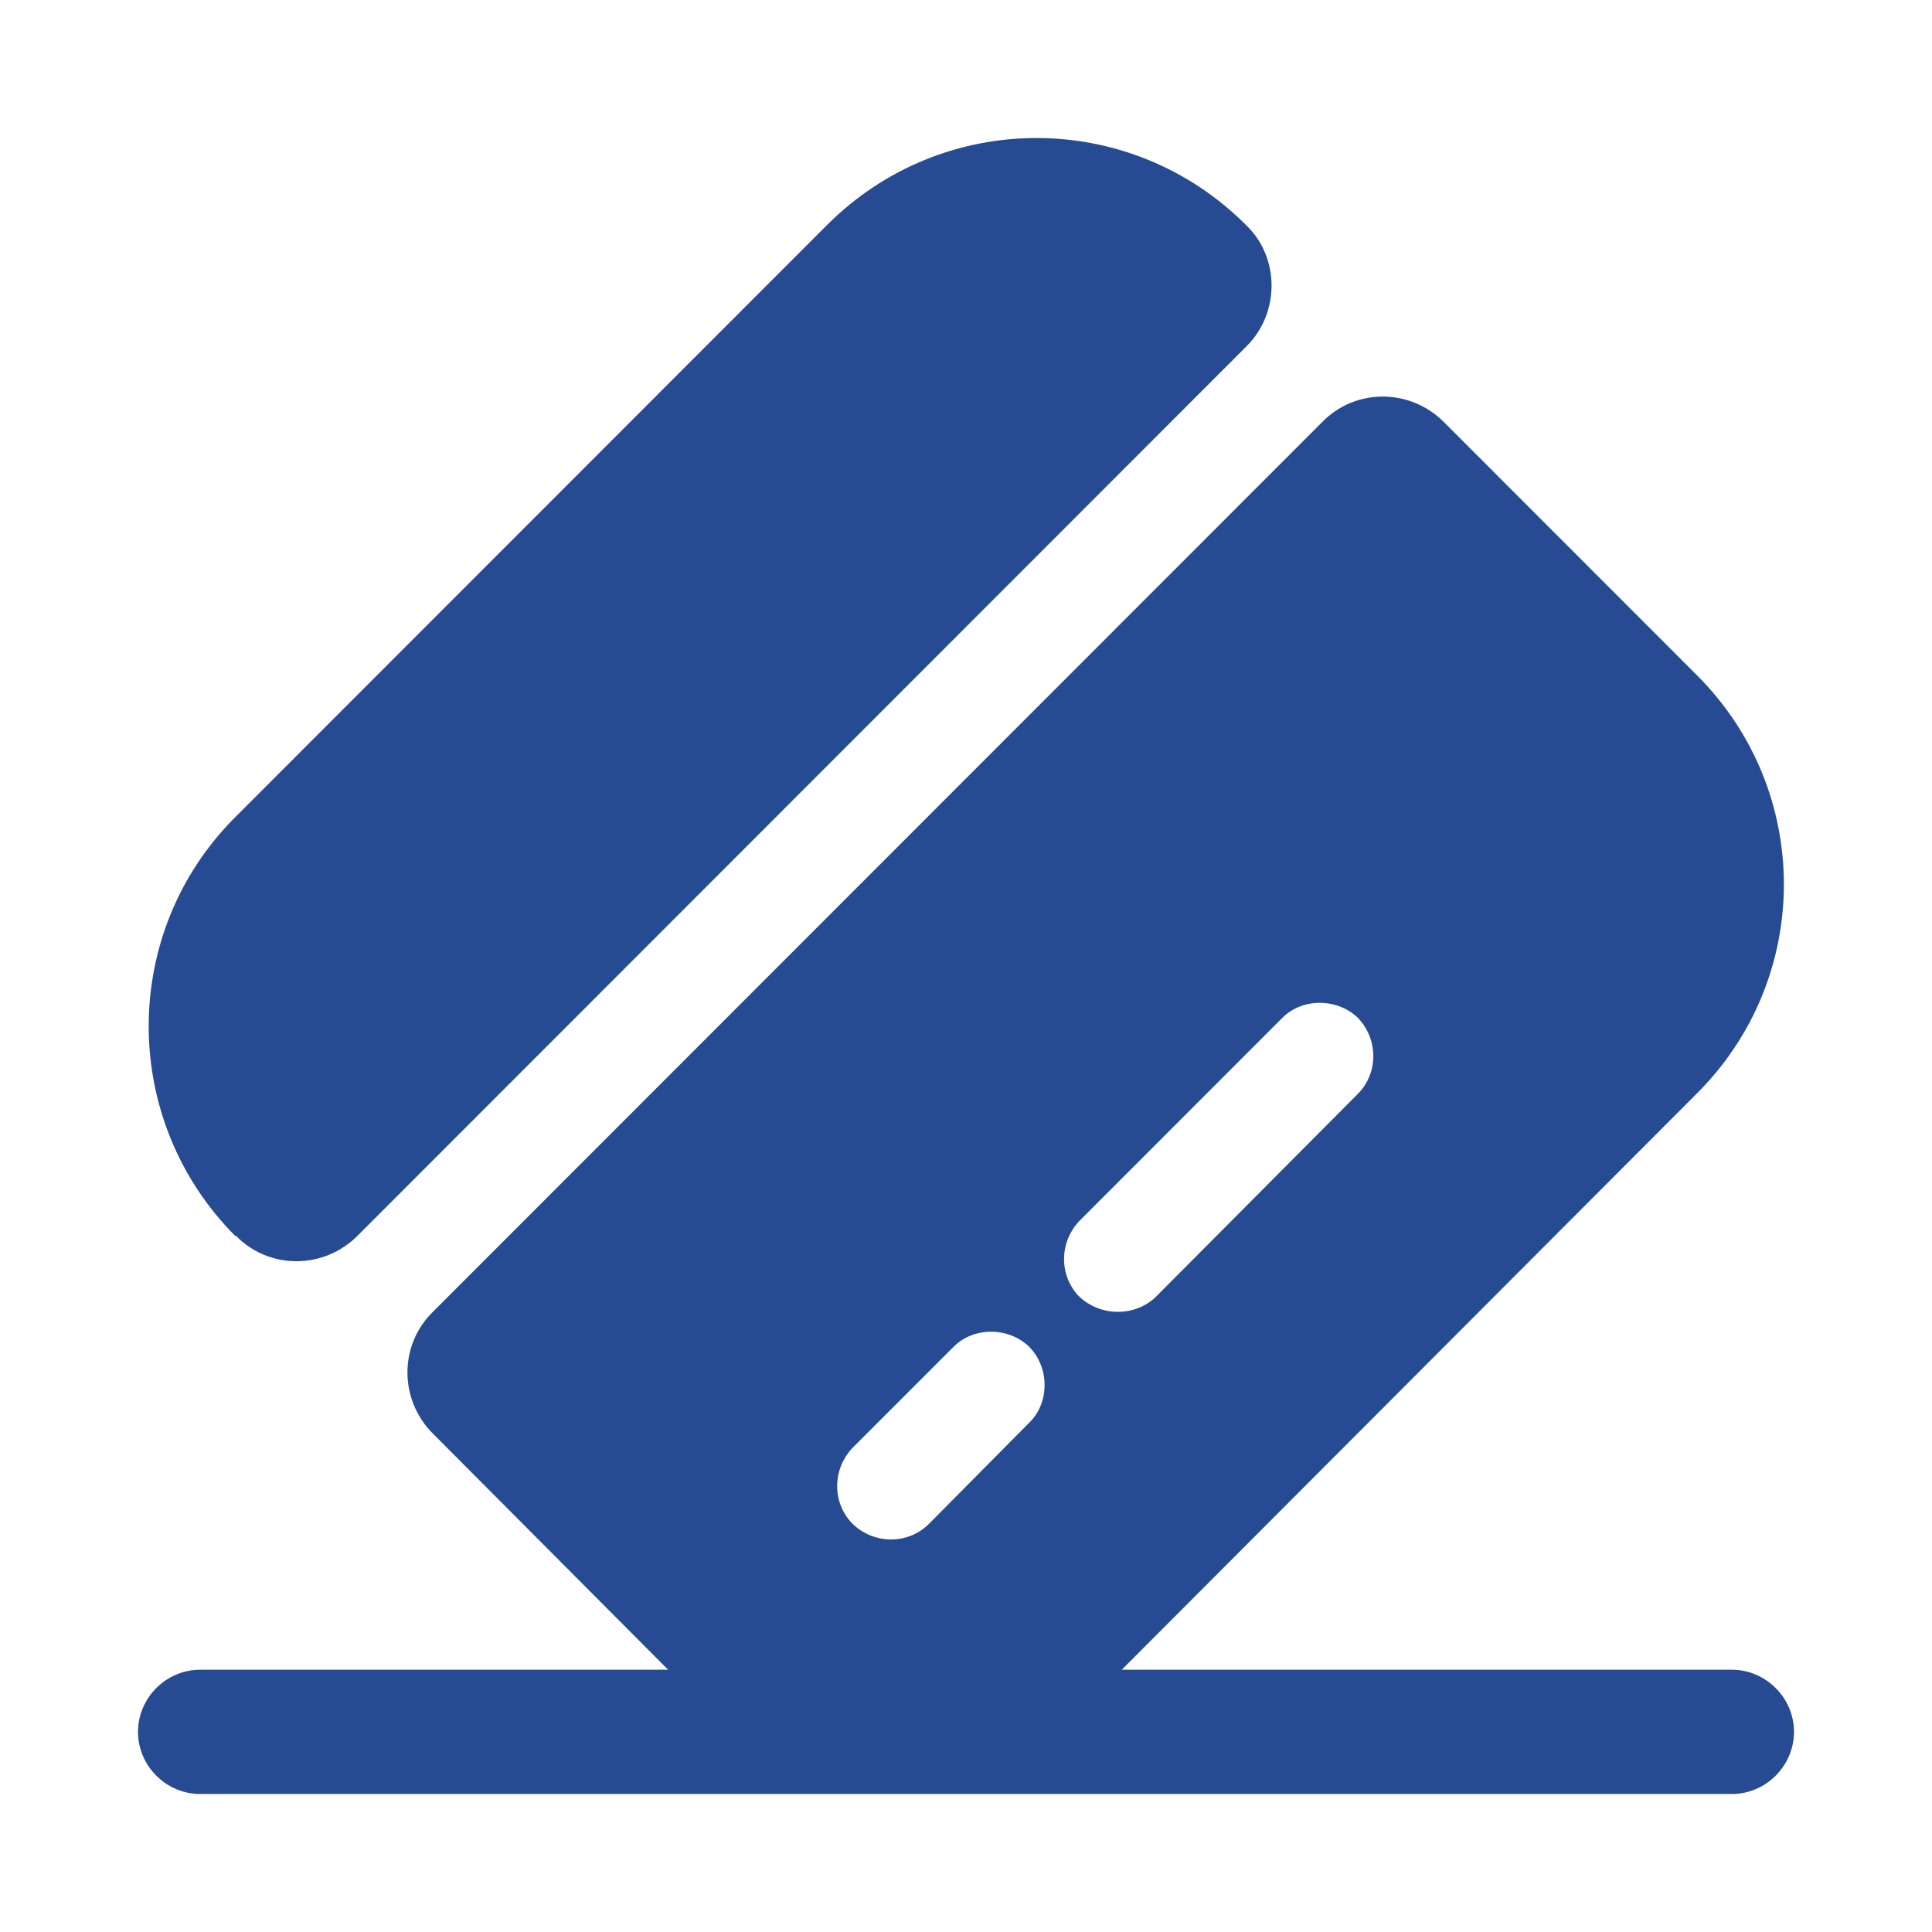
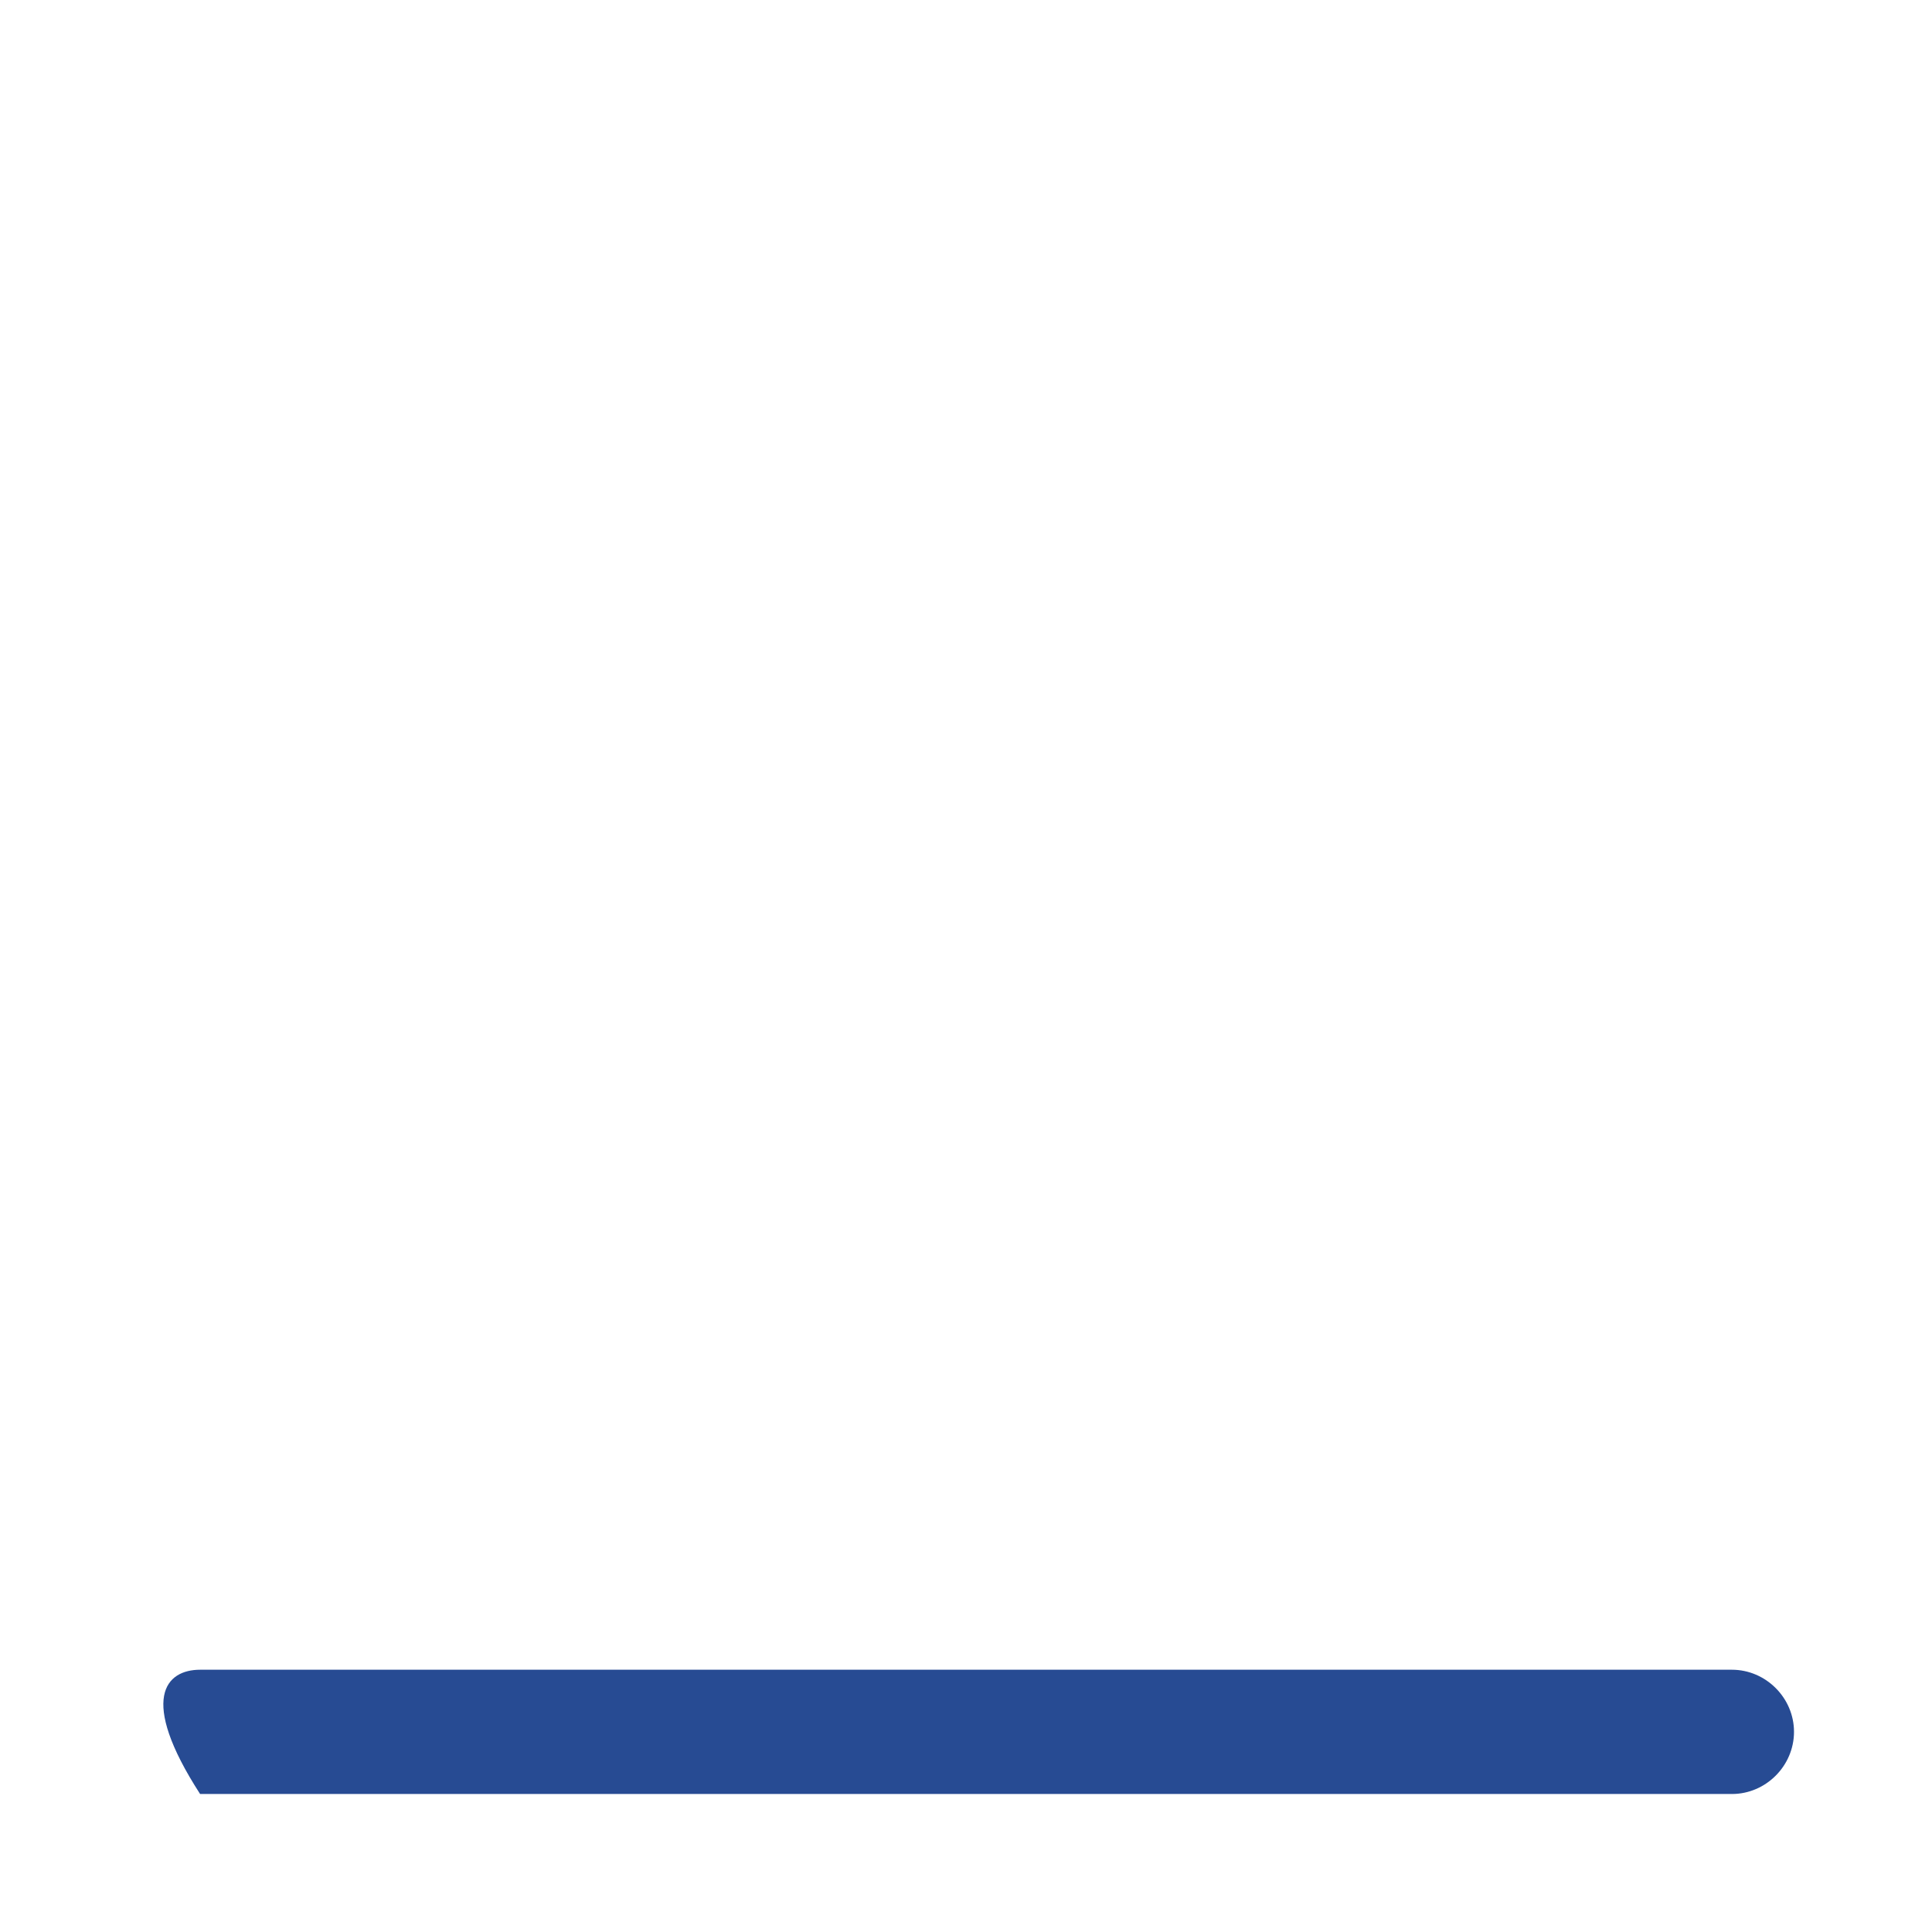
<svg xmlns="http://www.w3.org/2000/svg" fill="none" viewBox="0 0 28 28" height="28" width="28">
-   <path fill="#274B93" d="M26 25.099C26 25.592 25.592 26 25.1 26H2.9C2.408 26 2 25.592 2 25.099C2 24.607 2.408 24.199 2.9 24.199H25.1C25.592 24.199 26 24.607 26 25.099Z" />
-   <path fill="#274B93" d="M18.07 5.014L5.182 17.909C4.69 18.402 3.898 18.402 3.418 17.909H3.406C1.738 16.228 1.738 13.515 3.406 11.846L11.986 3.261C13.666 1.58 16.378 1.58 18.058 3.261C18.55 3.729 18.55 4.533 18.07 5.014Z" />
-   <path fill="#274B93" d="M24.586 9.779L20.926 6.117C20.434 5.624 19.642 5.624 19.162 6.117L6.274 19.012C5.782 19.493 5.782 20.285 6.274 20.777L9.934 24.451C11.614 26.12 14.326 26.12 16.006 24.451L24.574 15.866C26.278 14.185 26.278 11.46 24.586 9.779ZM14.914 20.621L13.462 22.086C13.162 22.386 12.67 22.386 12.358 22.086C12.058 21.786 12.058 21.294 12.358 20.981L13.822 19.517C14.11 19.228 14.614 19.228 14.914 19.517C15.214 19.817 15.214 20.333 14.914 20.621ZM19.678 15.854L16.75 18.796C16.45 19.084 15.958 19.084 15.646 18.796C15.346 18.496 15.346 18.004 15.646 17.692L18.586 14.75C18.874 14.462 19.378 14.462 19.678 14.75C19.978 15.062 19.978 15.554 19.678 15.854Z" />
+   <path fill="#274B93" d="M26 25.099C26 25.592 25.592 26 25.1 26H2.9C2 24.607 2.408 24.199 2.9 24.199H25.1C25.592 24.199 26 24.607 26 25.099Z" />
</svg>